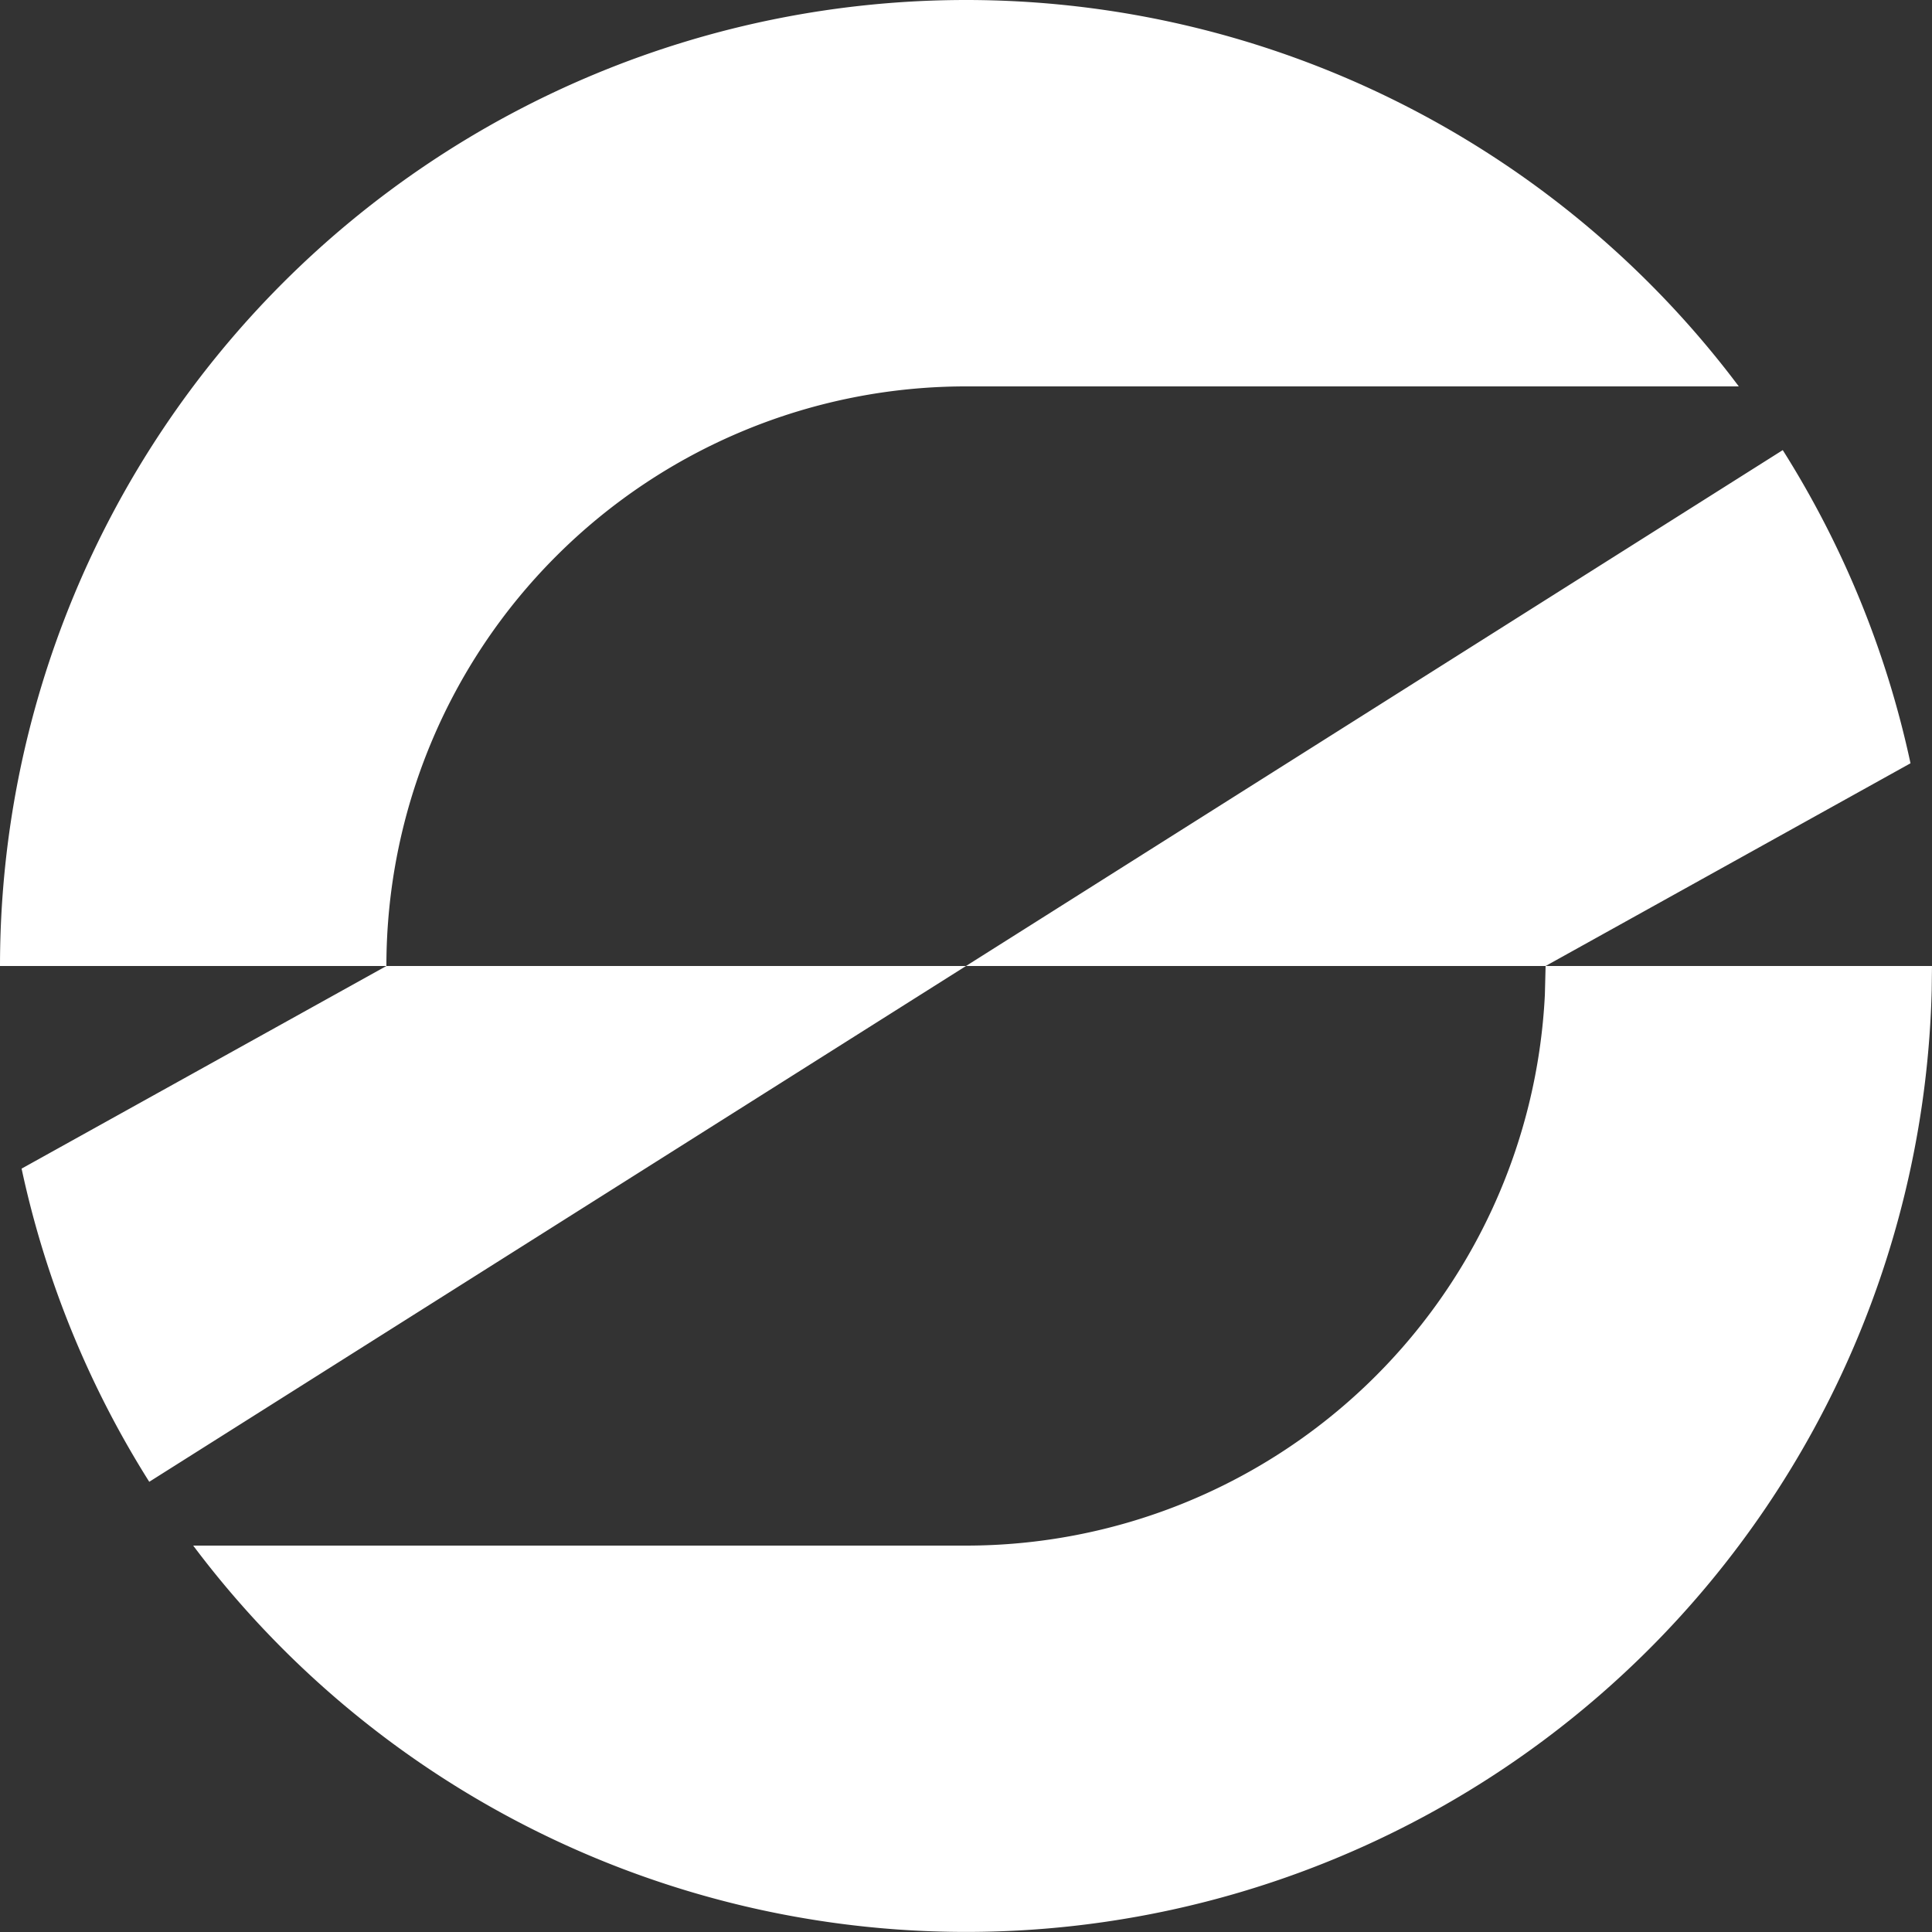
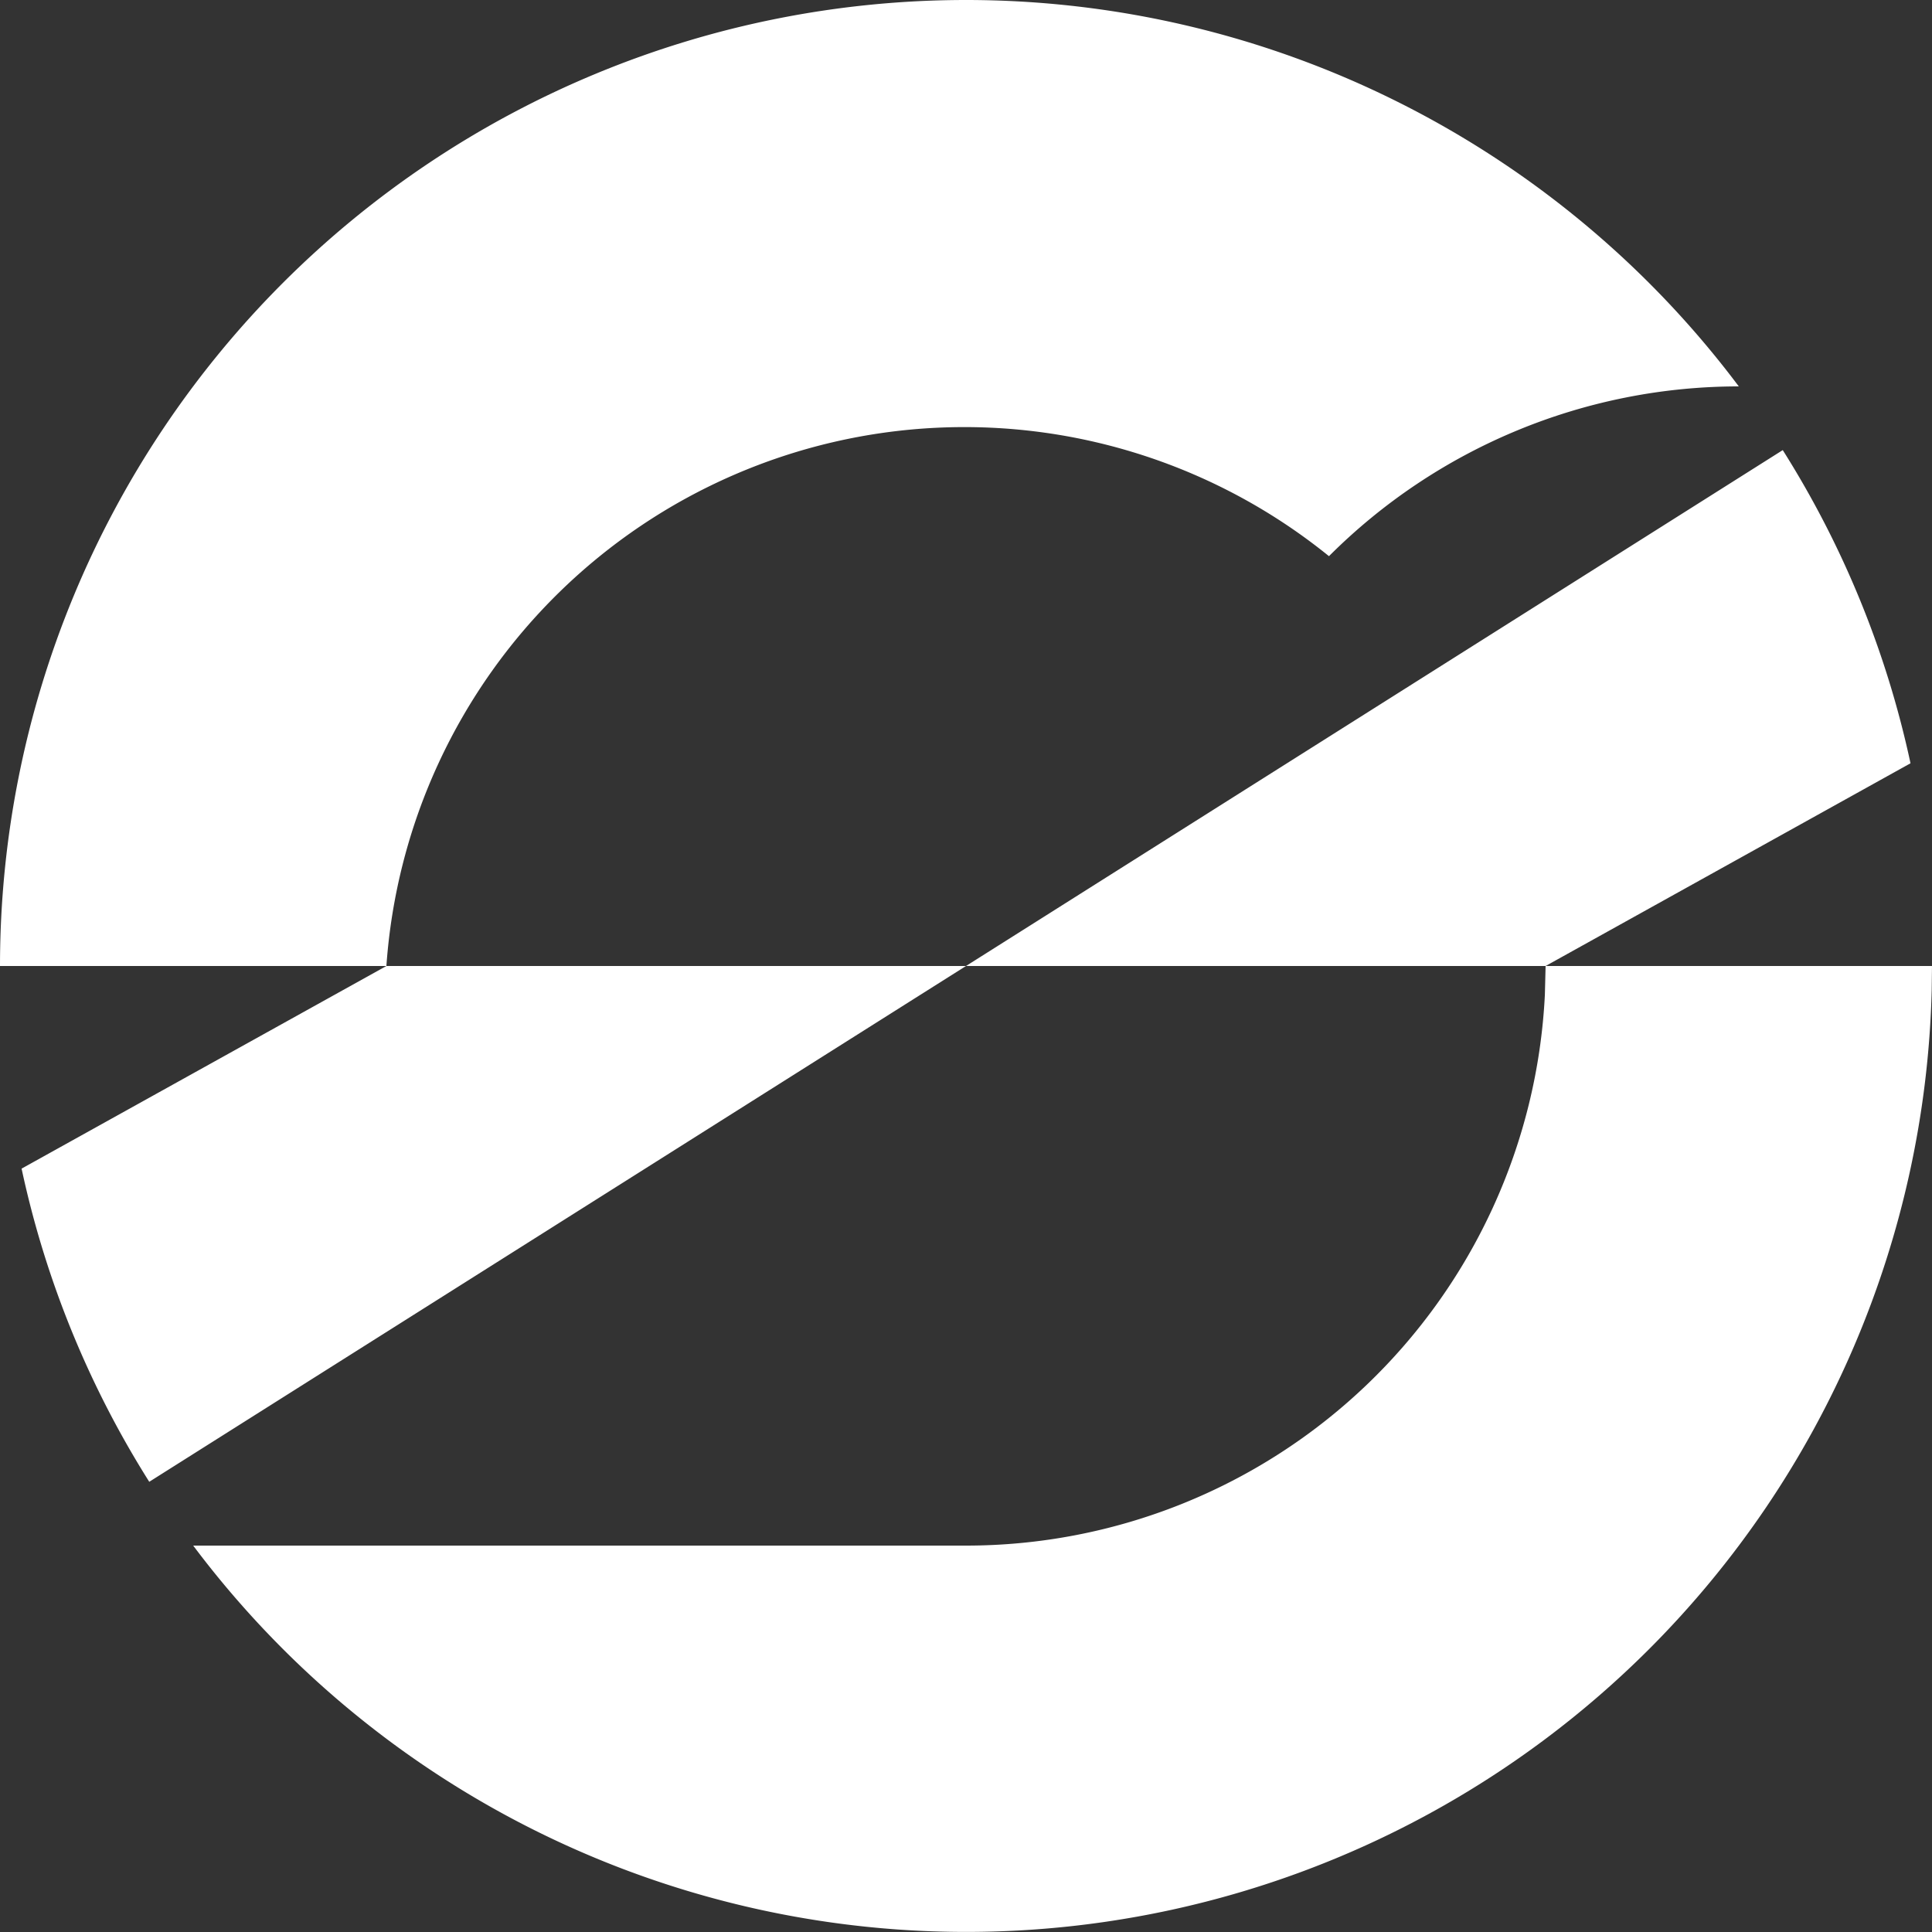
<svg xmlns="http://www.w3.org/2000/svg" width="40" height="40" fill="none">
  <rect width="100%" height="100%" fill="#333333" stroke="none" />
-   <path fill="#FFF" d="M20 0a20.005 20.005 0 0 1 16 8H20a11.996 11.996 0 0 0-8.485 3.515A11.996 11.996 0 0 0 8 20h12L36.91 9.319a20.006 20.006 0 0 1 2.645 6.484L32 20h8l-.006.497a20.004 20.004 0 0 1-5.851 13.646A20.005 20.005 0 0 1 4 32h16a11.998 11.998 0 0 0 11.985-11.405L32 20H20L3.09 30.679a20.024 20.024 0 0 1-2.643-6.484L8 20H0A20.005 20.005 0 0 1 5.857 5.857 20.005 20.005 0 0 1 20 0Z" />
+   <path fill="#FFF" d="M20 0a20.005 20.005 0 0 1 16 8a11.996 11.996 0 0 0-8.485 3.515A11.996 11.996 0 0 0 8 20h12L36.91 9.319a20.006 20.006 0 0 1 2.645 6.484L32 20h8l-.006.497a20.004 20.004 0 0 1-5.851 13.646A20.005 20.005 0 0 1 4 32h16a11.998 11.998 0 0 0 11.985-11.405L32 20H20L3.09 30.679a20.024 20.024 0 0 1-2.643-6.484L8 20H0A20.005 20.005 0 0 1 5.857 5.857 20.005 20.005 0 0 1 20 0Z" />
</svg>